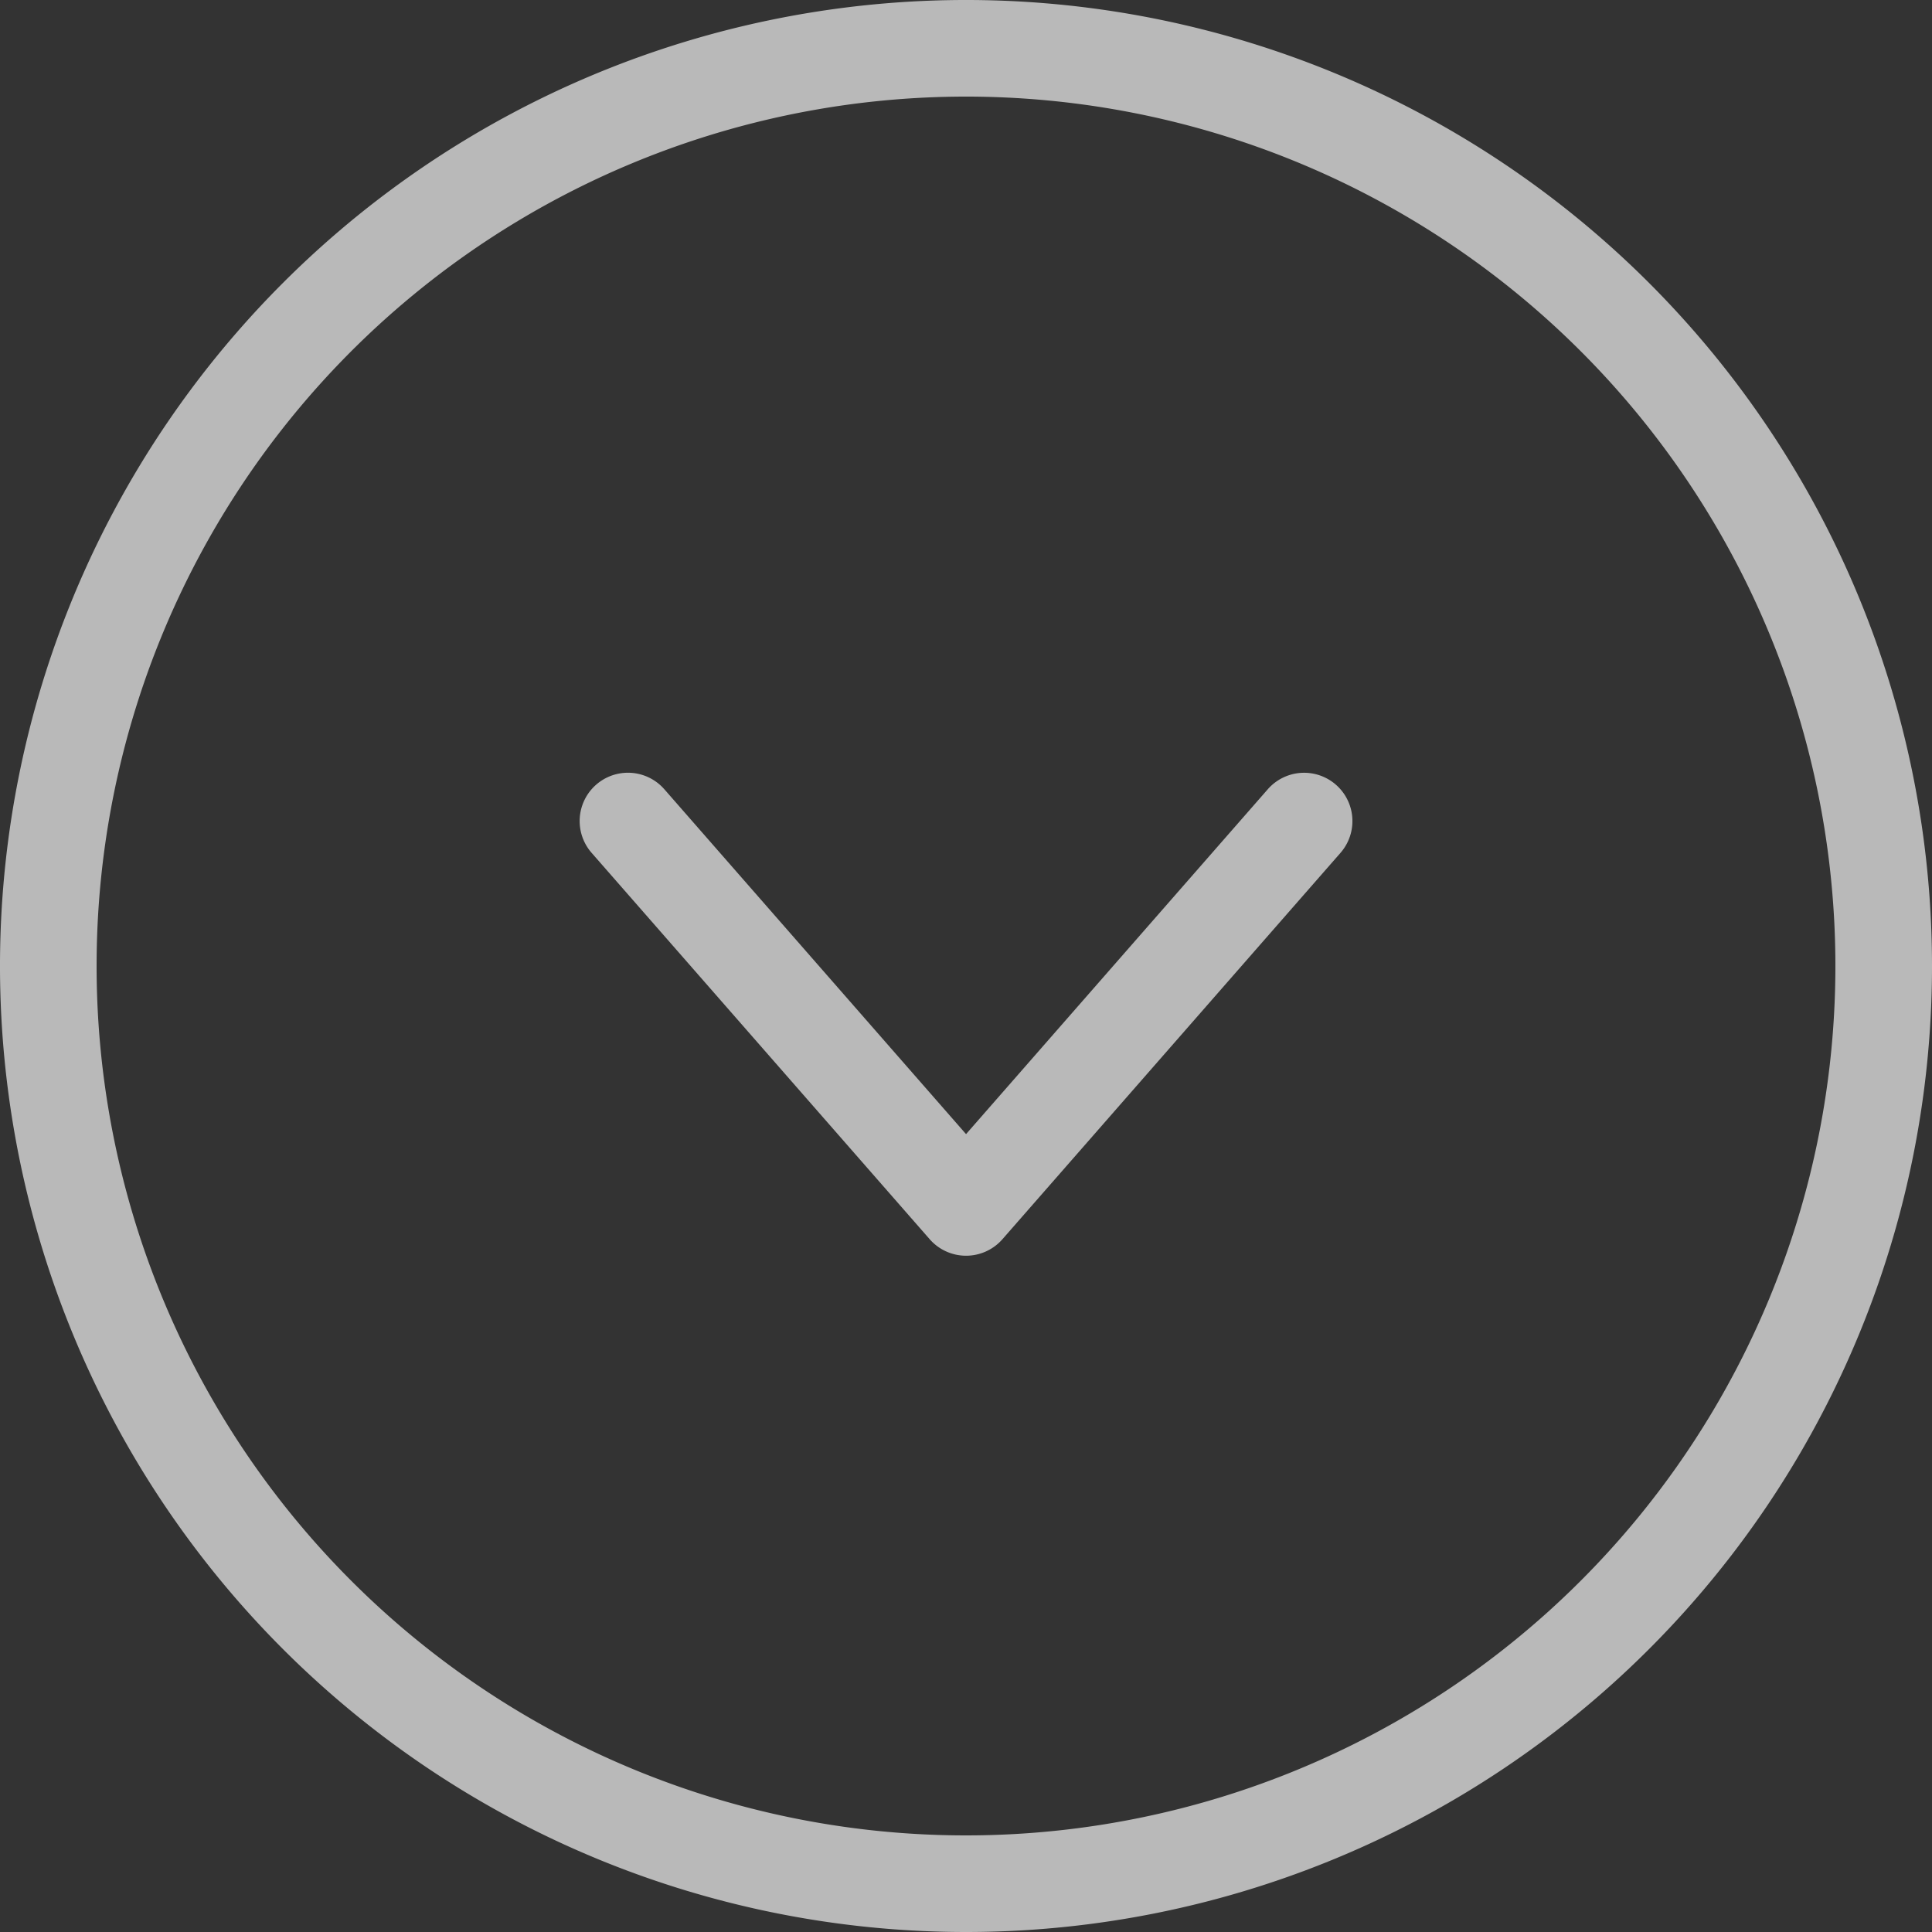
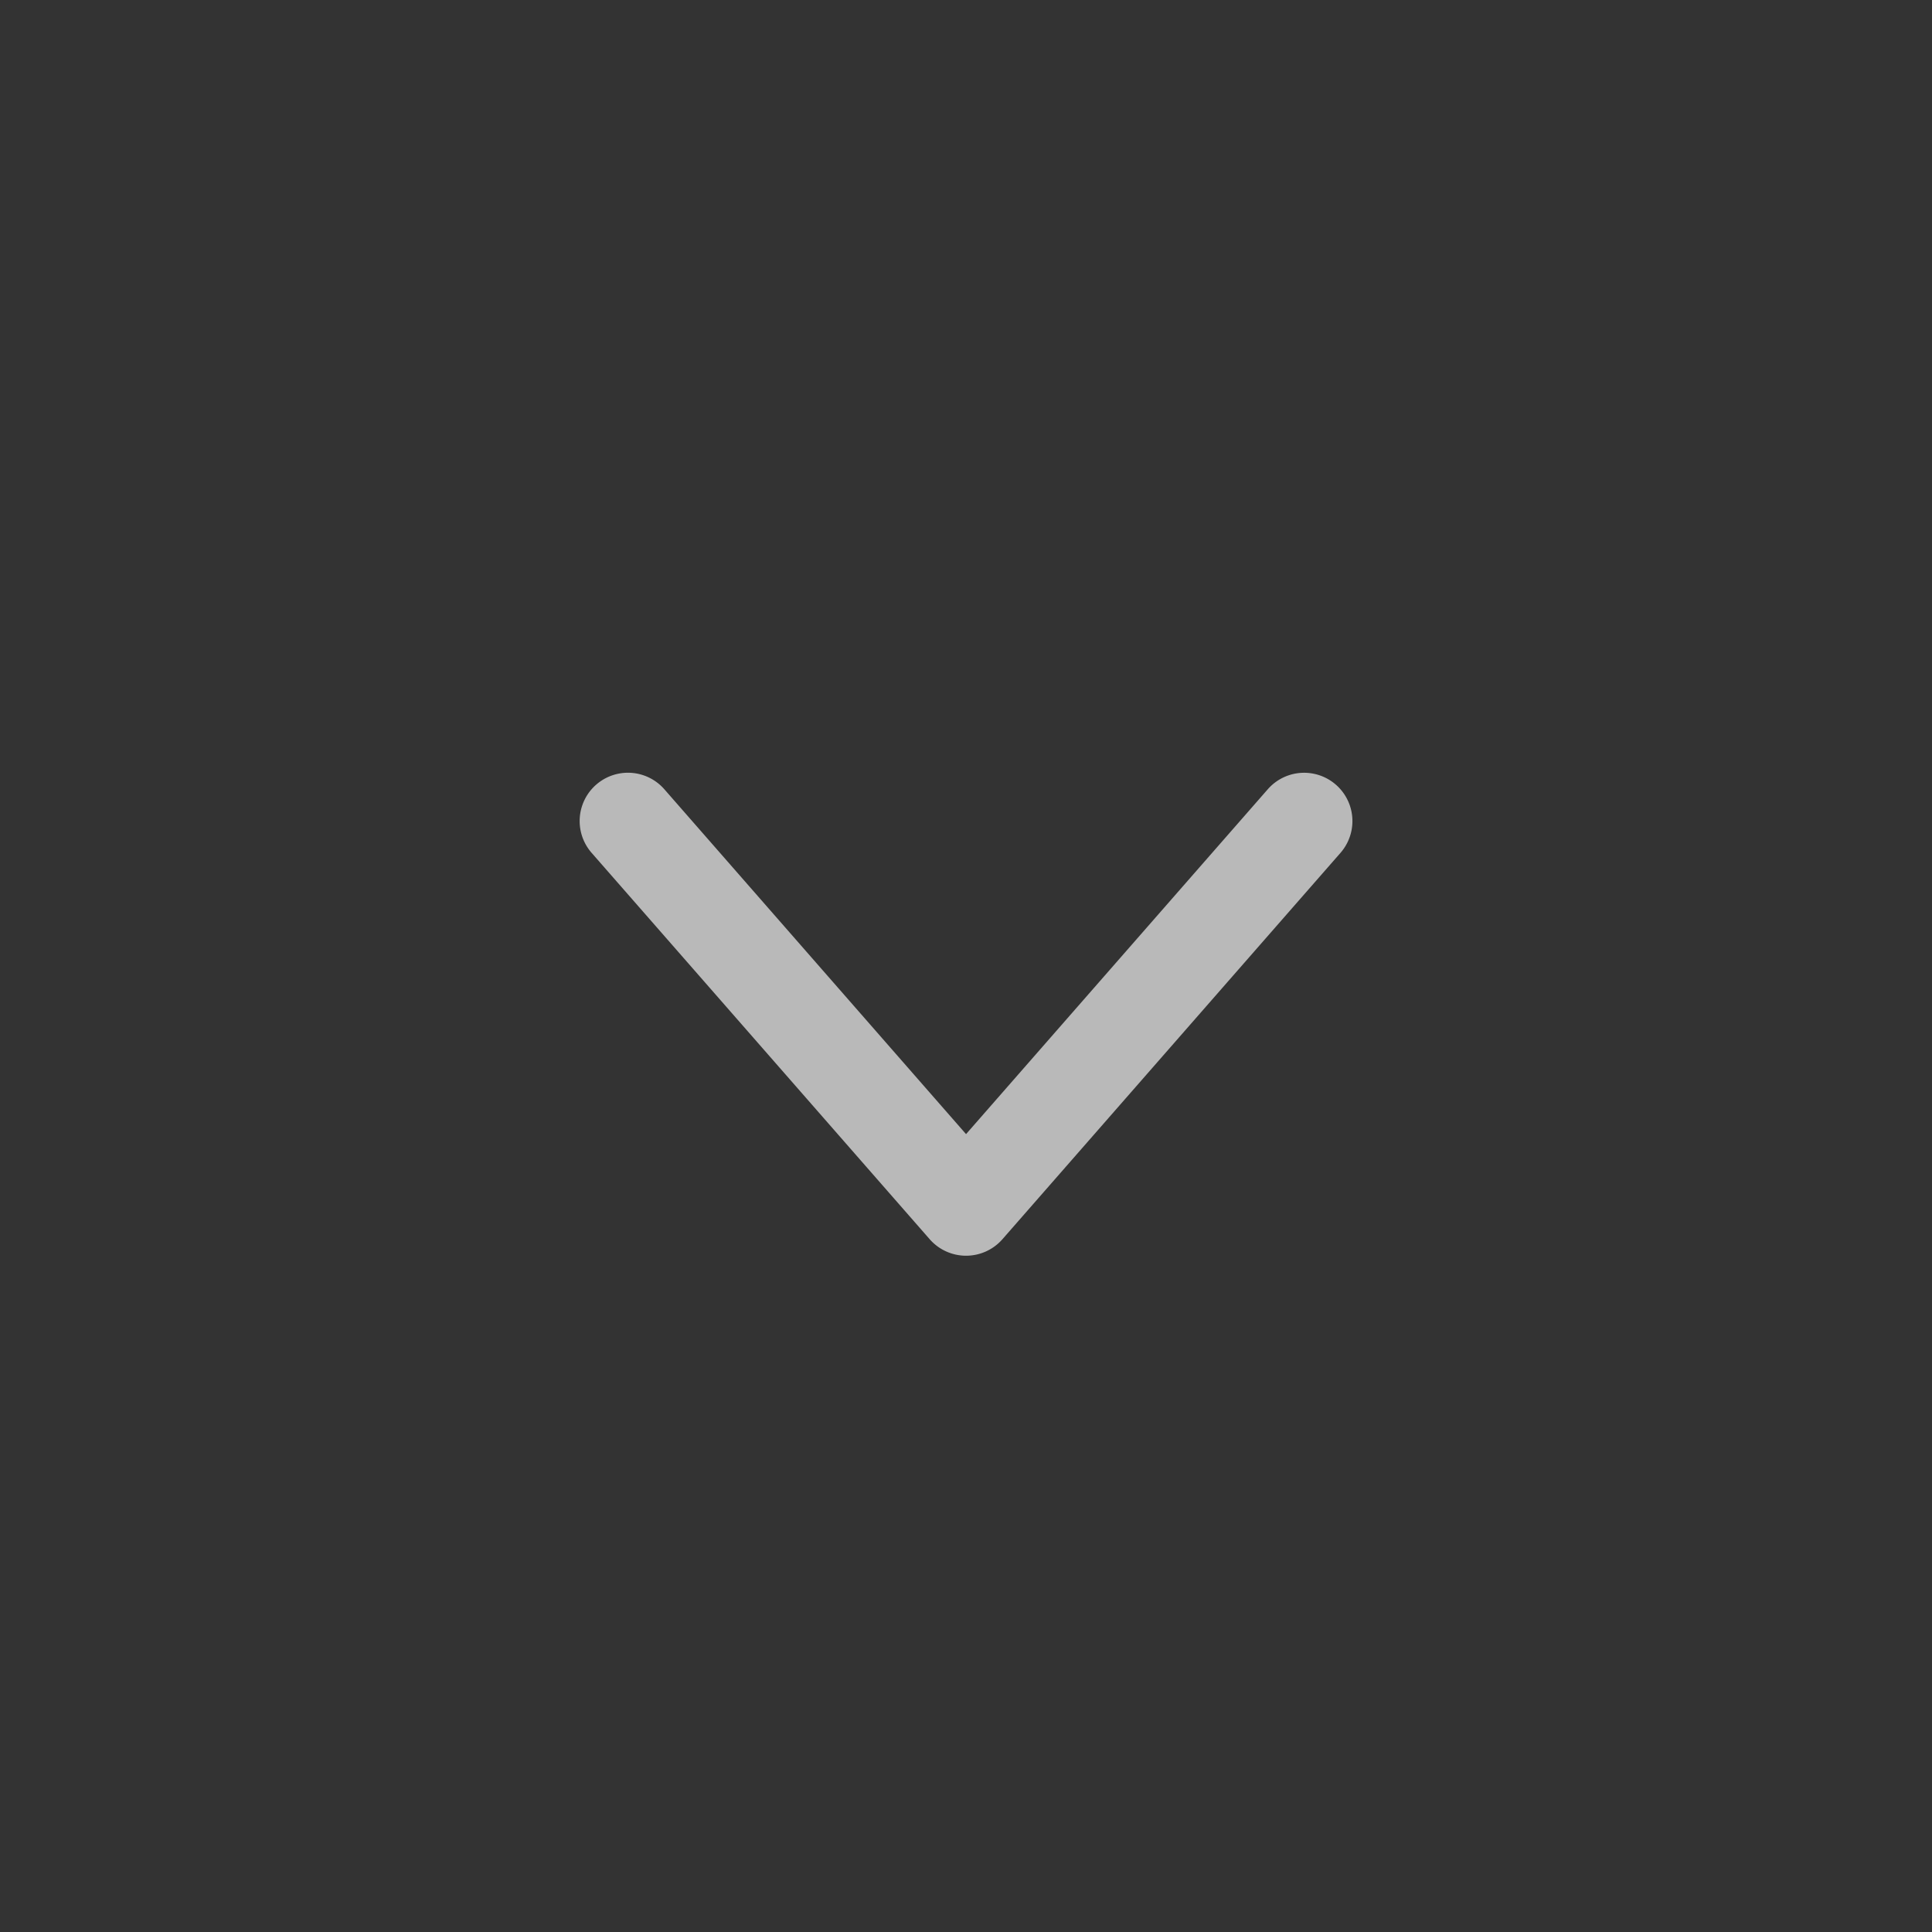
<svg xmlns="http://www.w3.org/2000/svg" width="47" height="47" viewBox="0 0 47 47">
  <rect x="0" y="0" width="47" height="47" fill="#333333" stroke="none" />
  <g id="arrow-down" transform="translate(47) rotate(90)" opacity="0.66">
-     <path id="Path_917" data-name="Path 917" d="M23.5,0A23.5,23.5,0,1,0,47,23.5,23.5,23.5,0,0,0,23.5,0Zm0,44.65A21.15,21.15,0,1,1,44.65,23.5,21.15,21.15,0,0,1,23.5,44.65Zm0,0" fill="#fff" />
    <path id="Path_918" data-name="Path 918" d="M172.61,128.29a1.175,1.175,0,1,0-1.547,1.769l8.389,7.34-8.39,7.34a1.175,1.175,0,1,0,1.547,1.769l9.4-8.225a1.176,1.176,0,0,0,0-1.769Zm0,0" transform="translate(-151.862 -113.9)" fill="#fff" />
  </g>
</svg>